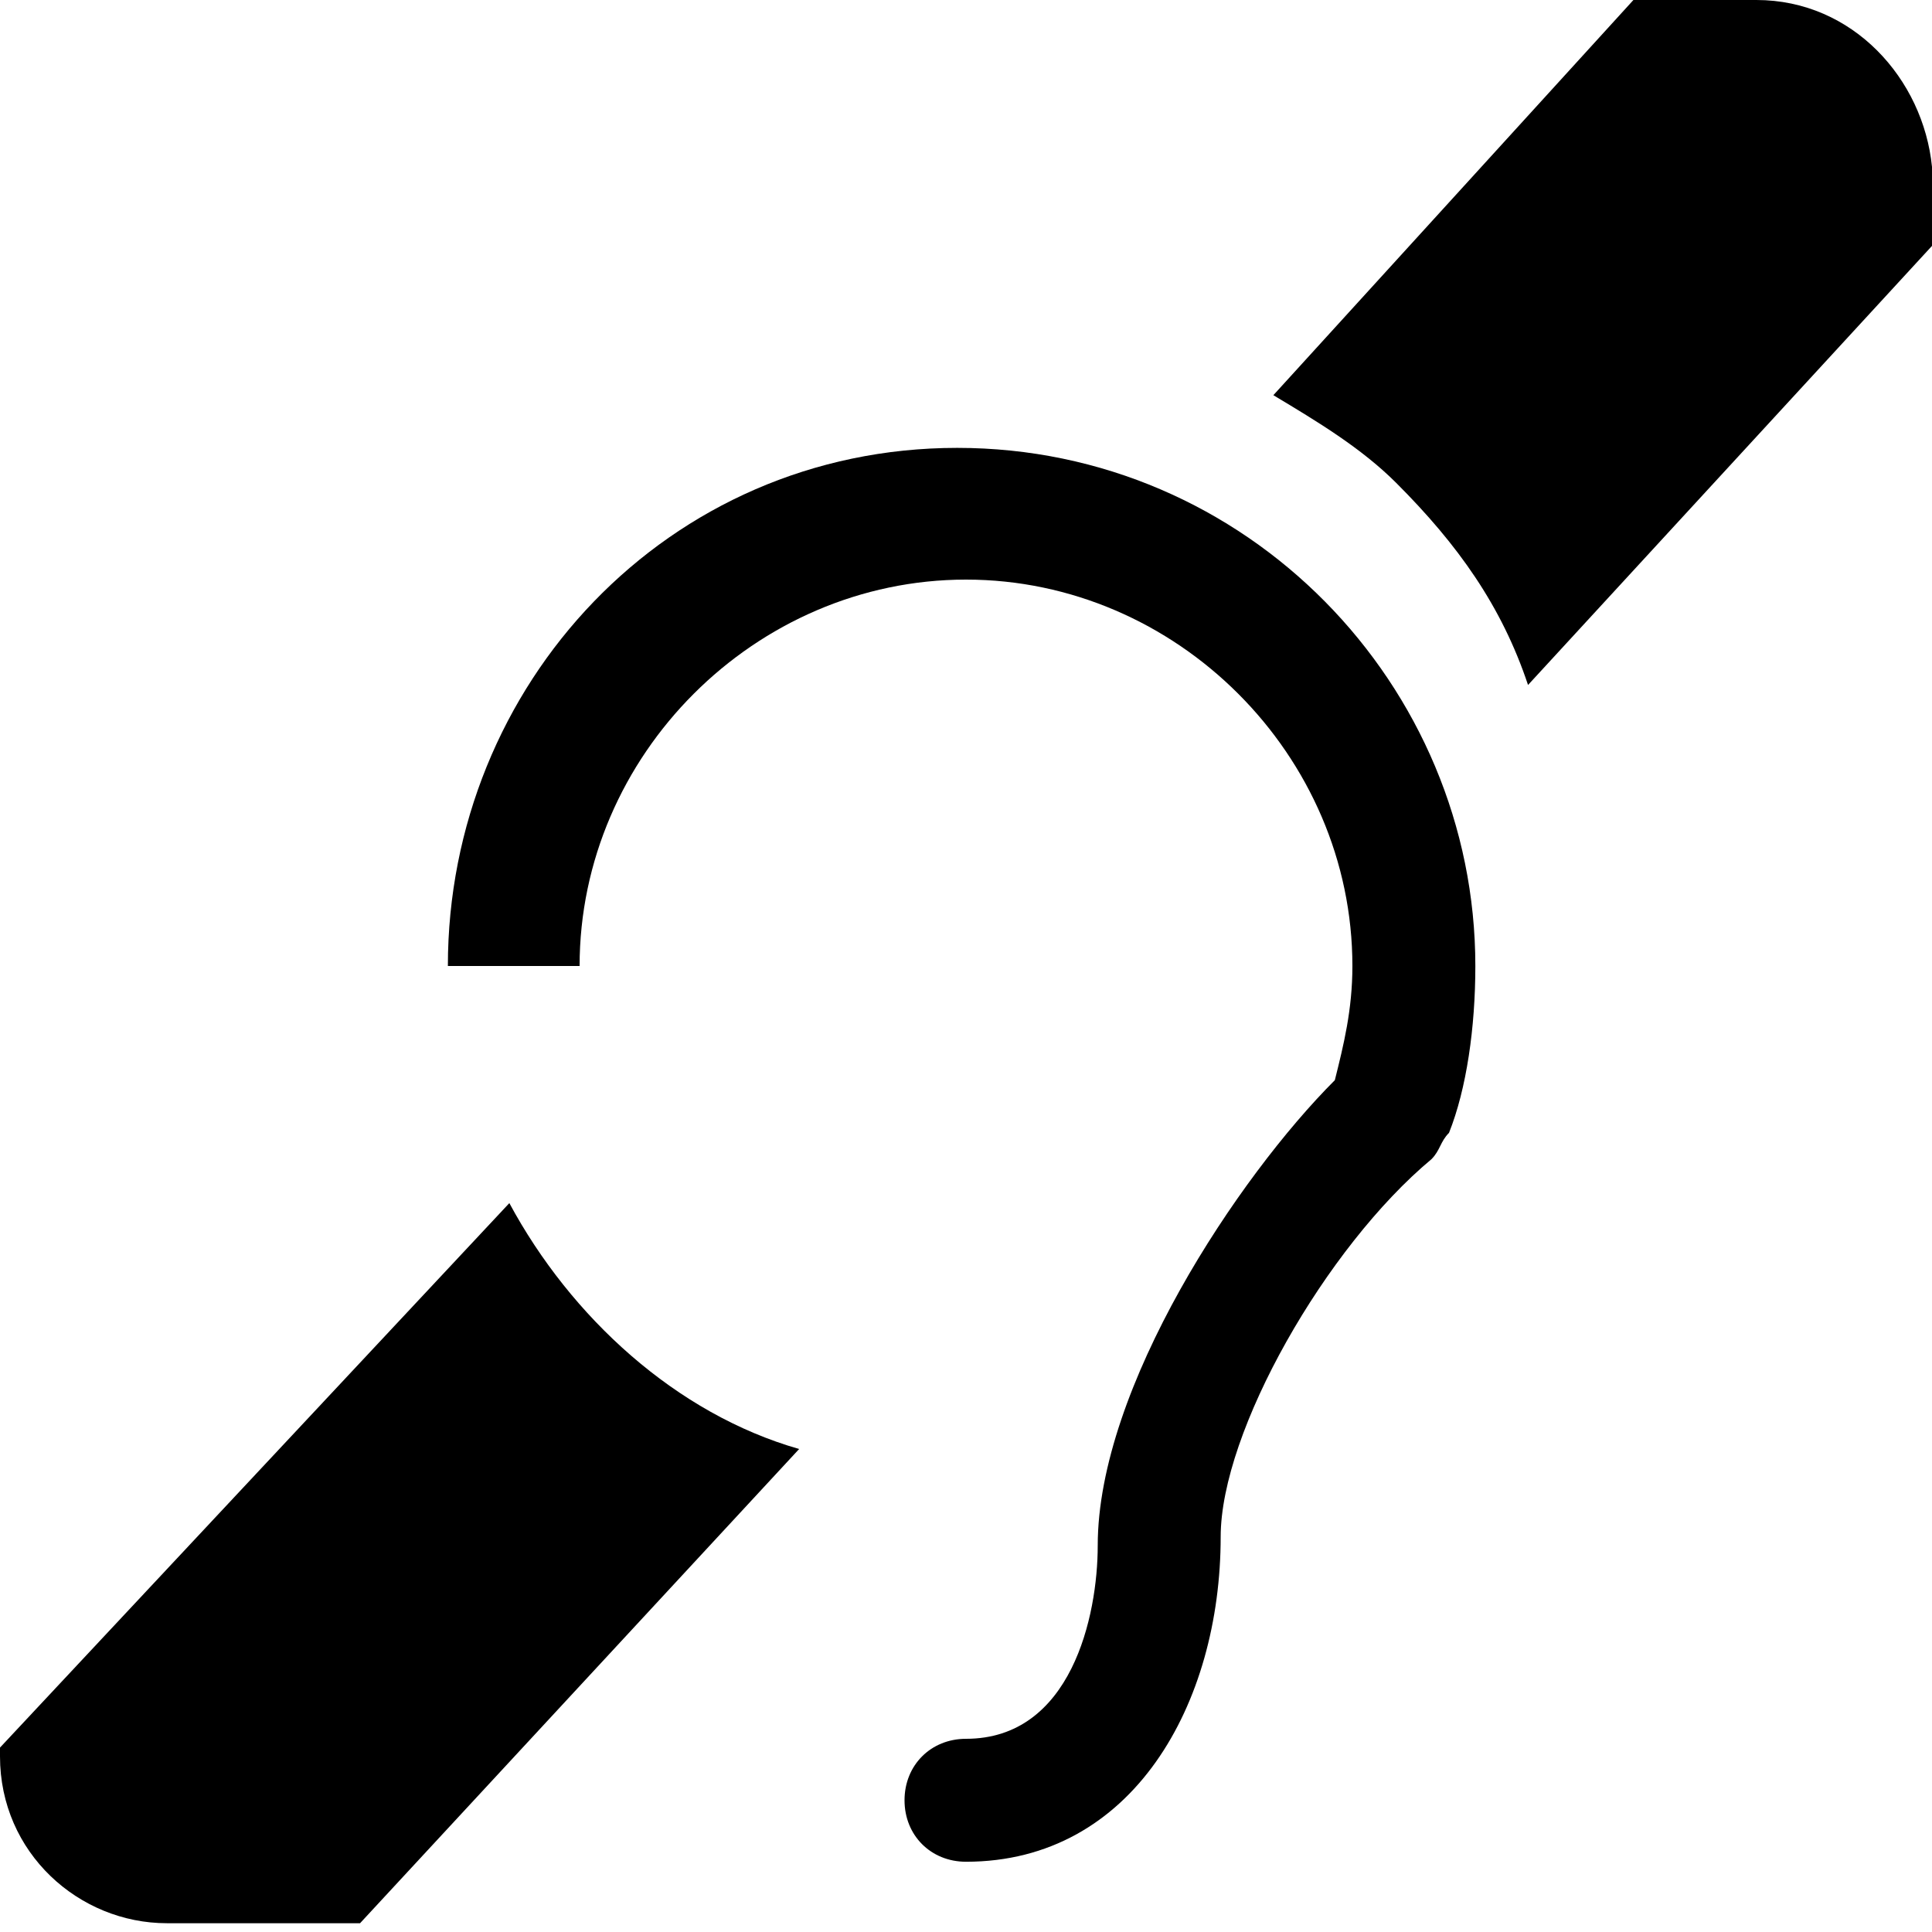
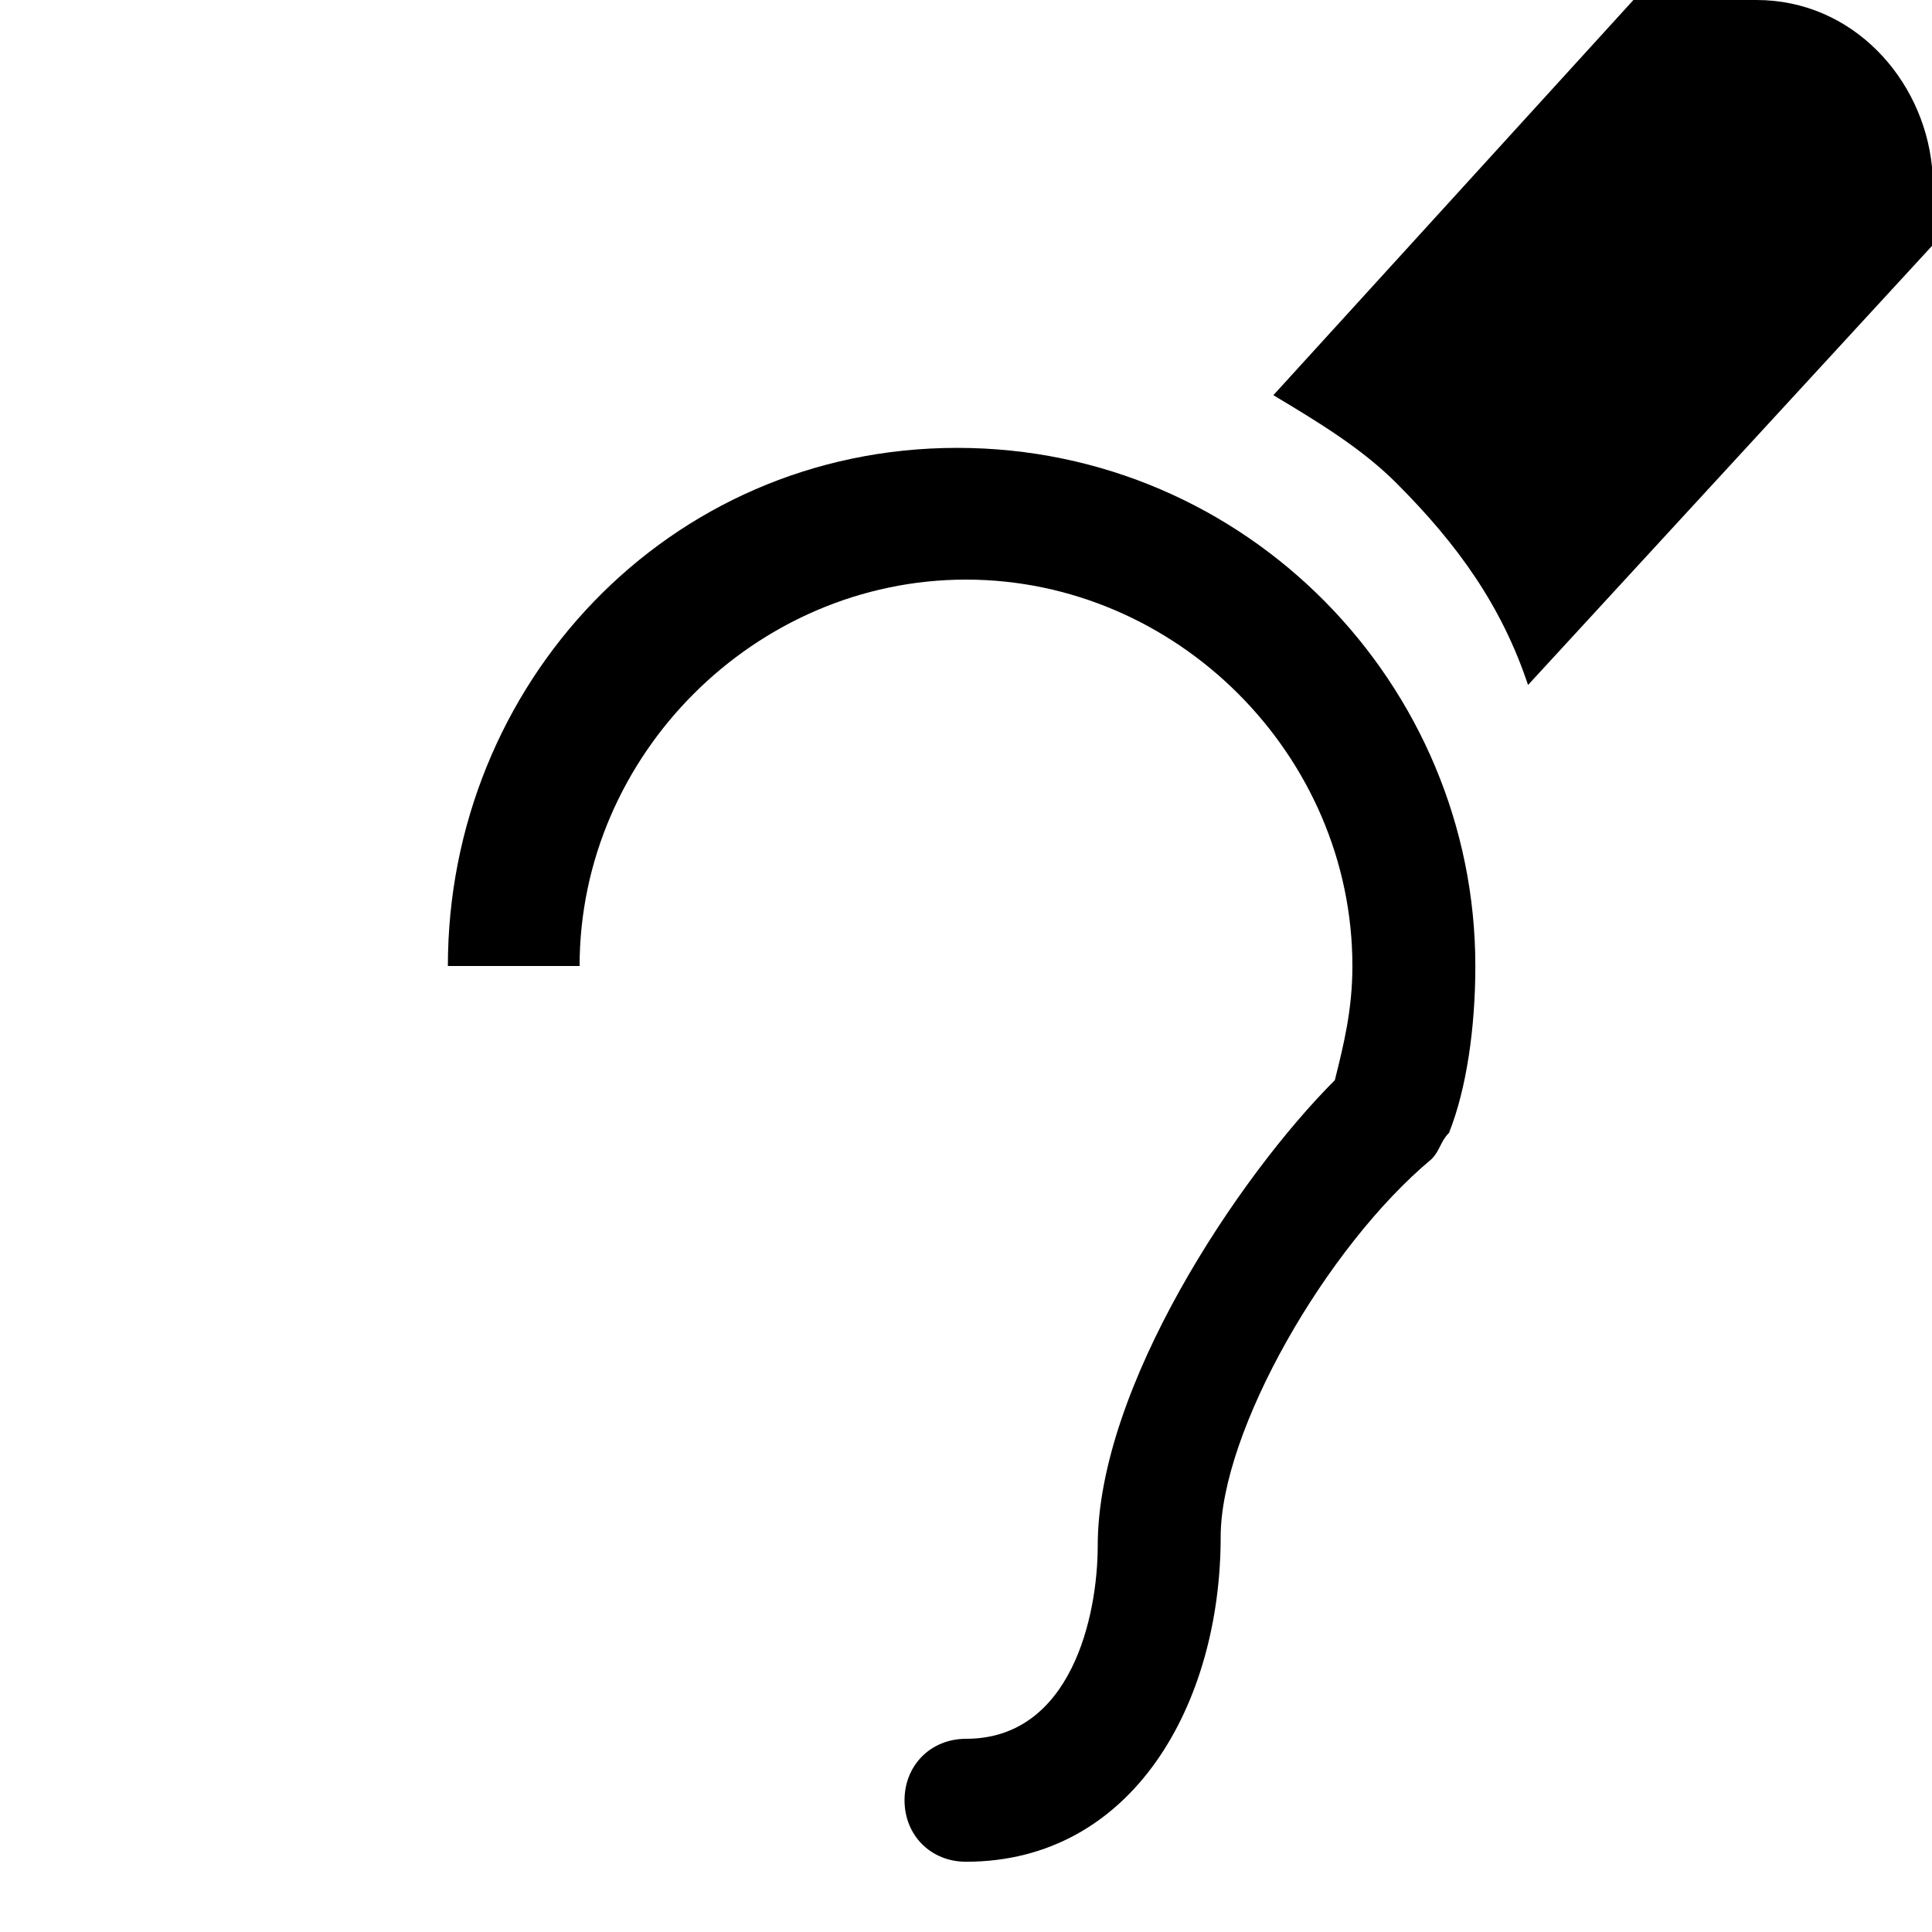
<svg xmlns="http://www.w3.org/2000/svg" version="1.1" id="Layer_1" x="0px" y="0px" width="22px" height="22px" viewBox="0 0 22 22" enable-background="new 0 0 22 22" xml:space="preserve">
  <g>
    <path d="M20,0h-1.4l-4.1,4.5c0.5,0.3,1,0.6,1.4,1c0.7,0.7,1.2,1.4,1.5,2.3l4.6-5V1.9C21.9,0.9,21.1,0,20,0z" />
  </g>
-   <path d="M5.8,13.7L0,19.9V20c0,1.1,0.9,1.9,1.9,1.9h2.2l5-5.4C7.7,16.1,6.5,15,5.8,13.7z" />
  <path d="M16.8,11c0-3.2-2.6-5.9-5.9-5.9S5.1,7.8,5.1,11h1.5c0-2.4,2-4.4,4.4-4.4s4.4,2,4.4,4.4c0,0.5-0.1,0.9-0.2,1.3  c-1.1,1.1-2.7,3.5-2.7,5.3c0,0.8-0.3,2.2-1.5,2.2c-0.4,0-0.7,0.3-0.7,0.7s0.3,0.7,0.7,0.7c1.9,0,2.9-1.8,2.9-3.7  c0-1.2,1.2-3.3,2.4-4.3c0.1-0.1,0.1-0.2,0.2-0.3l0,0C16.7,12.4,16.8,11.7,16.8,11z" />
</svg>